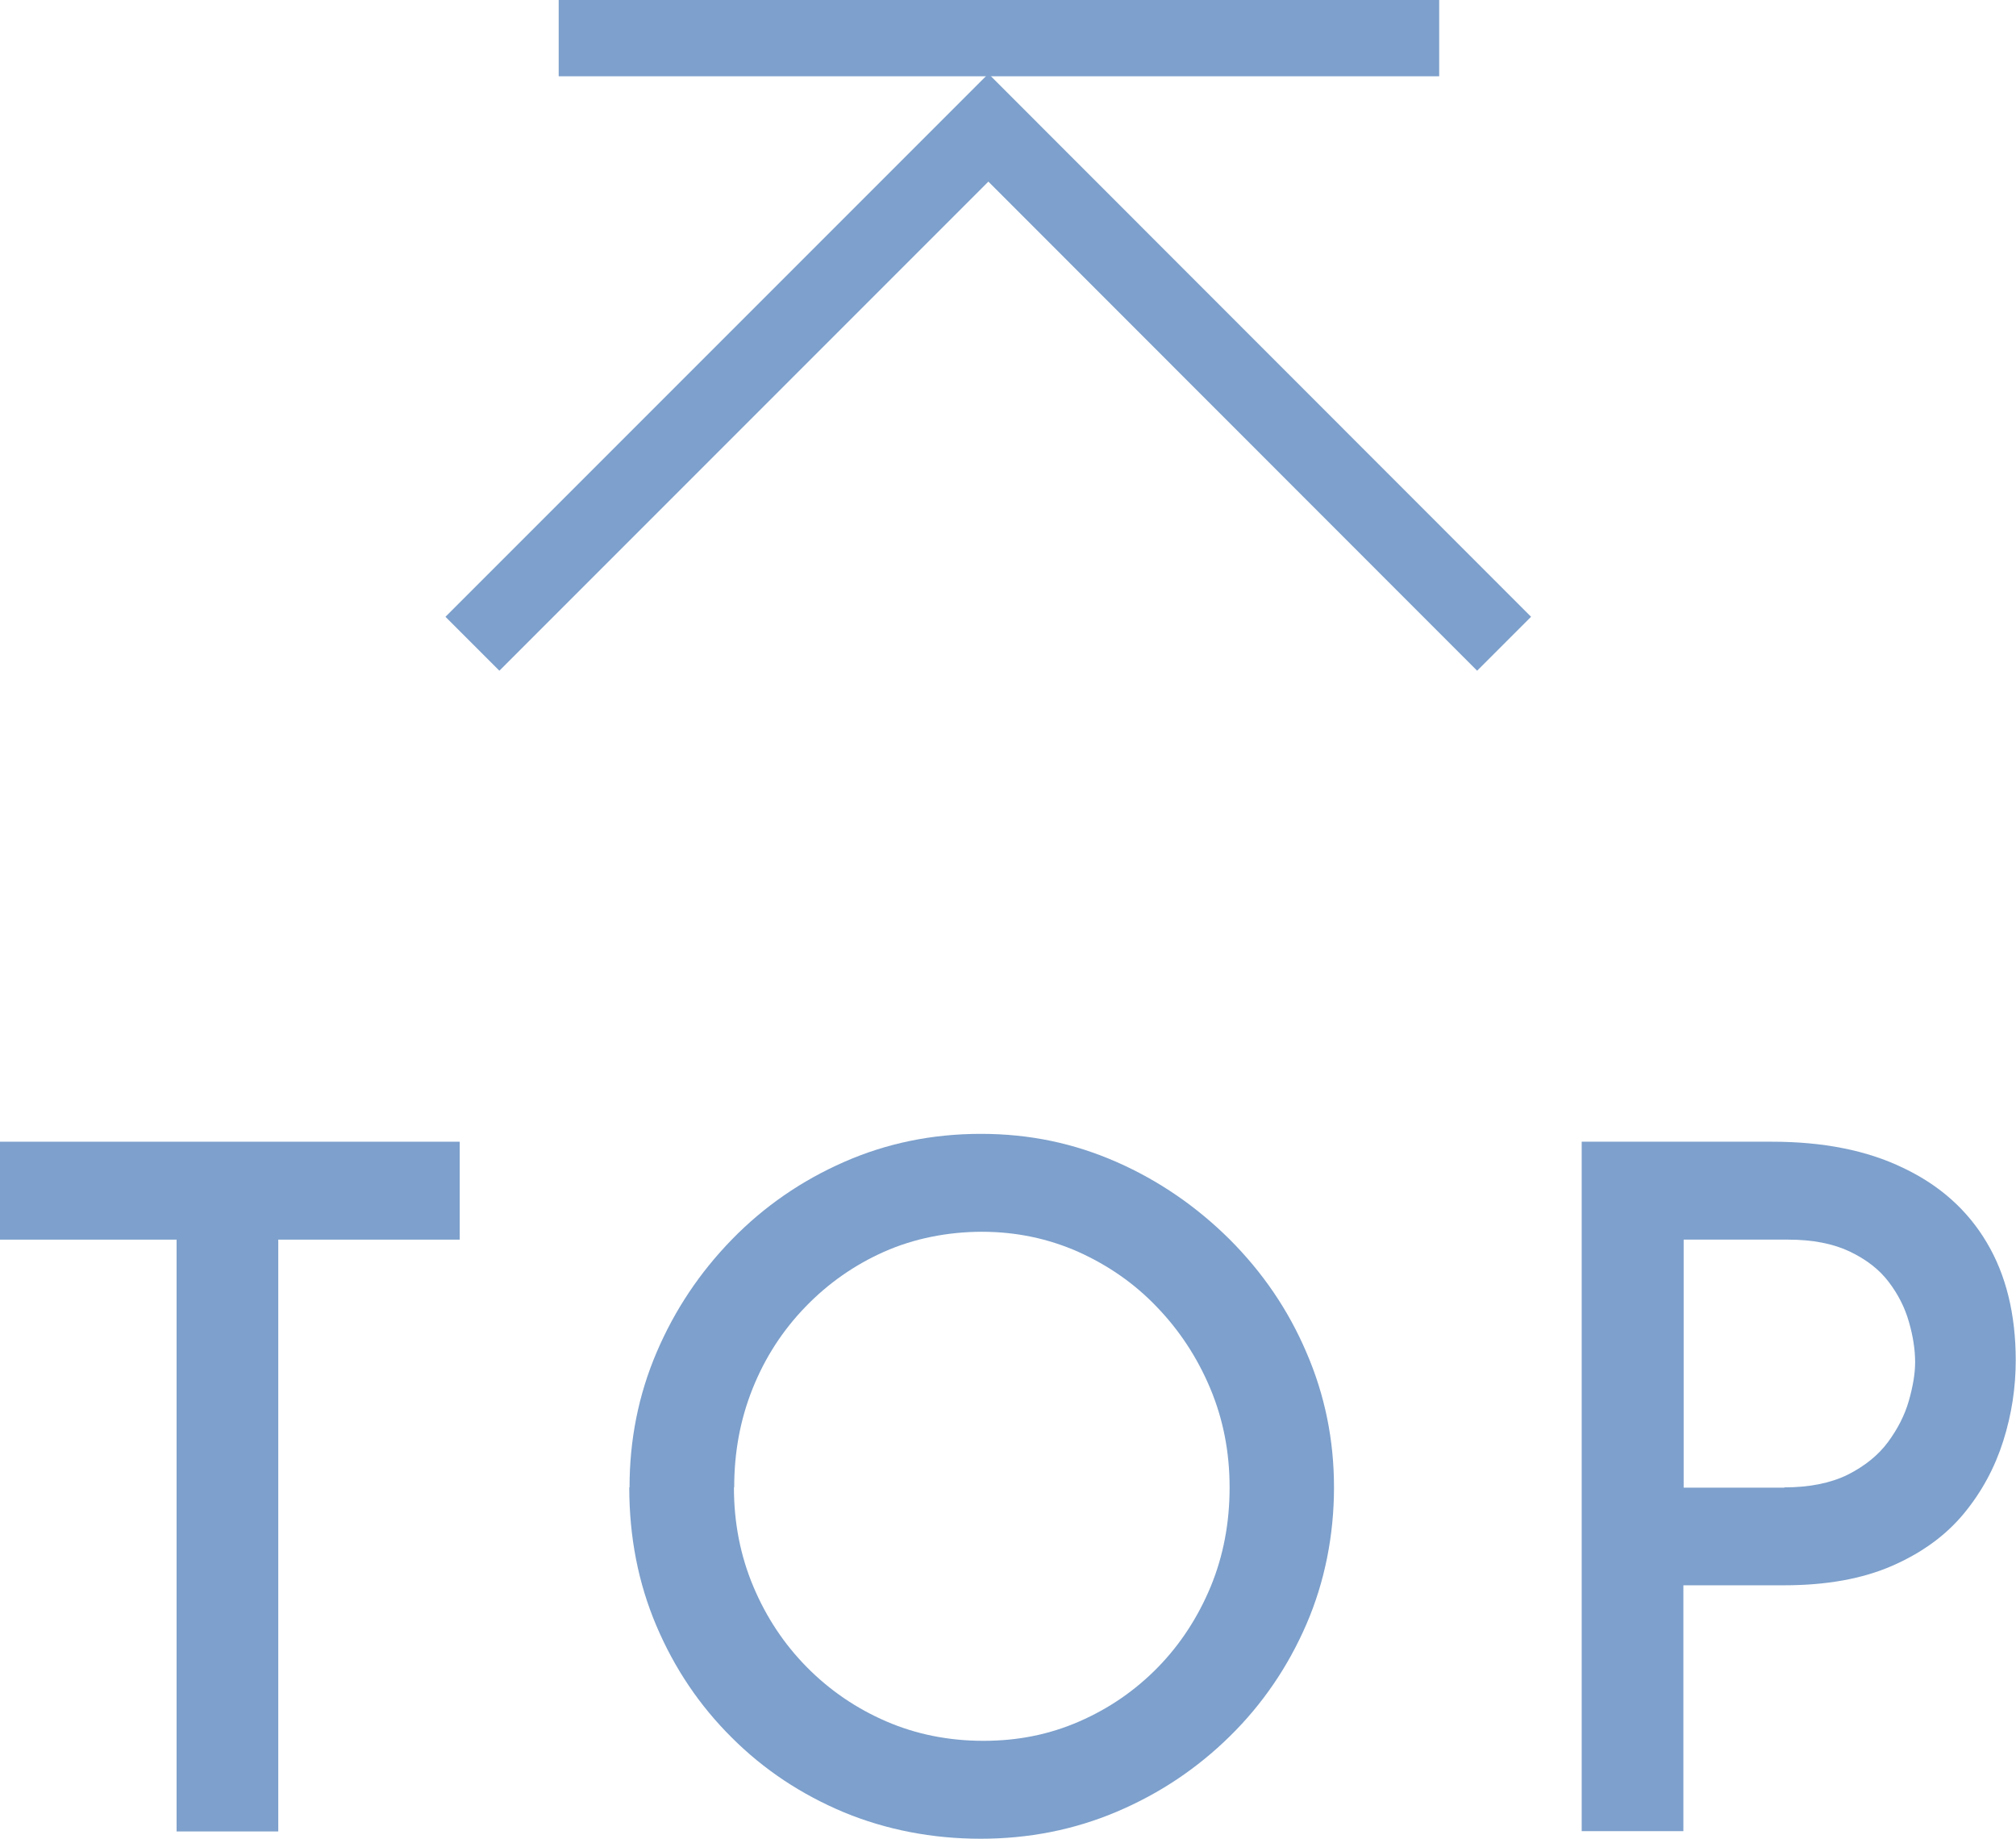
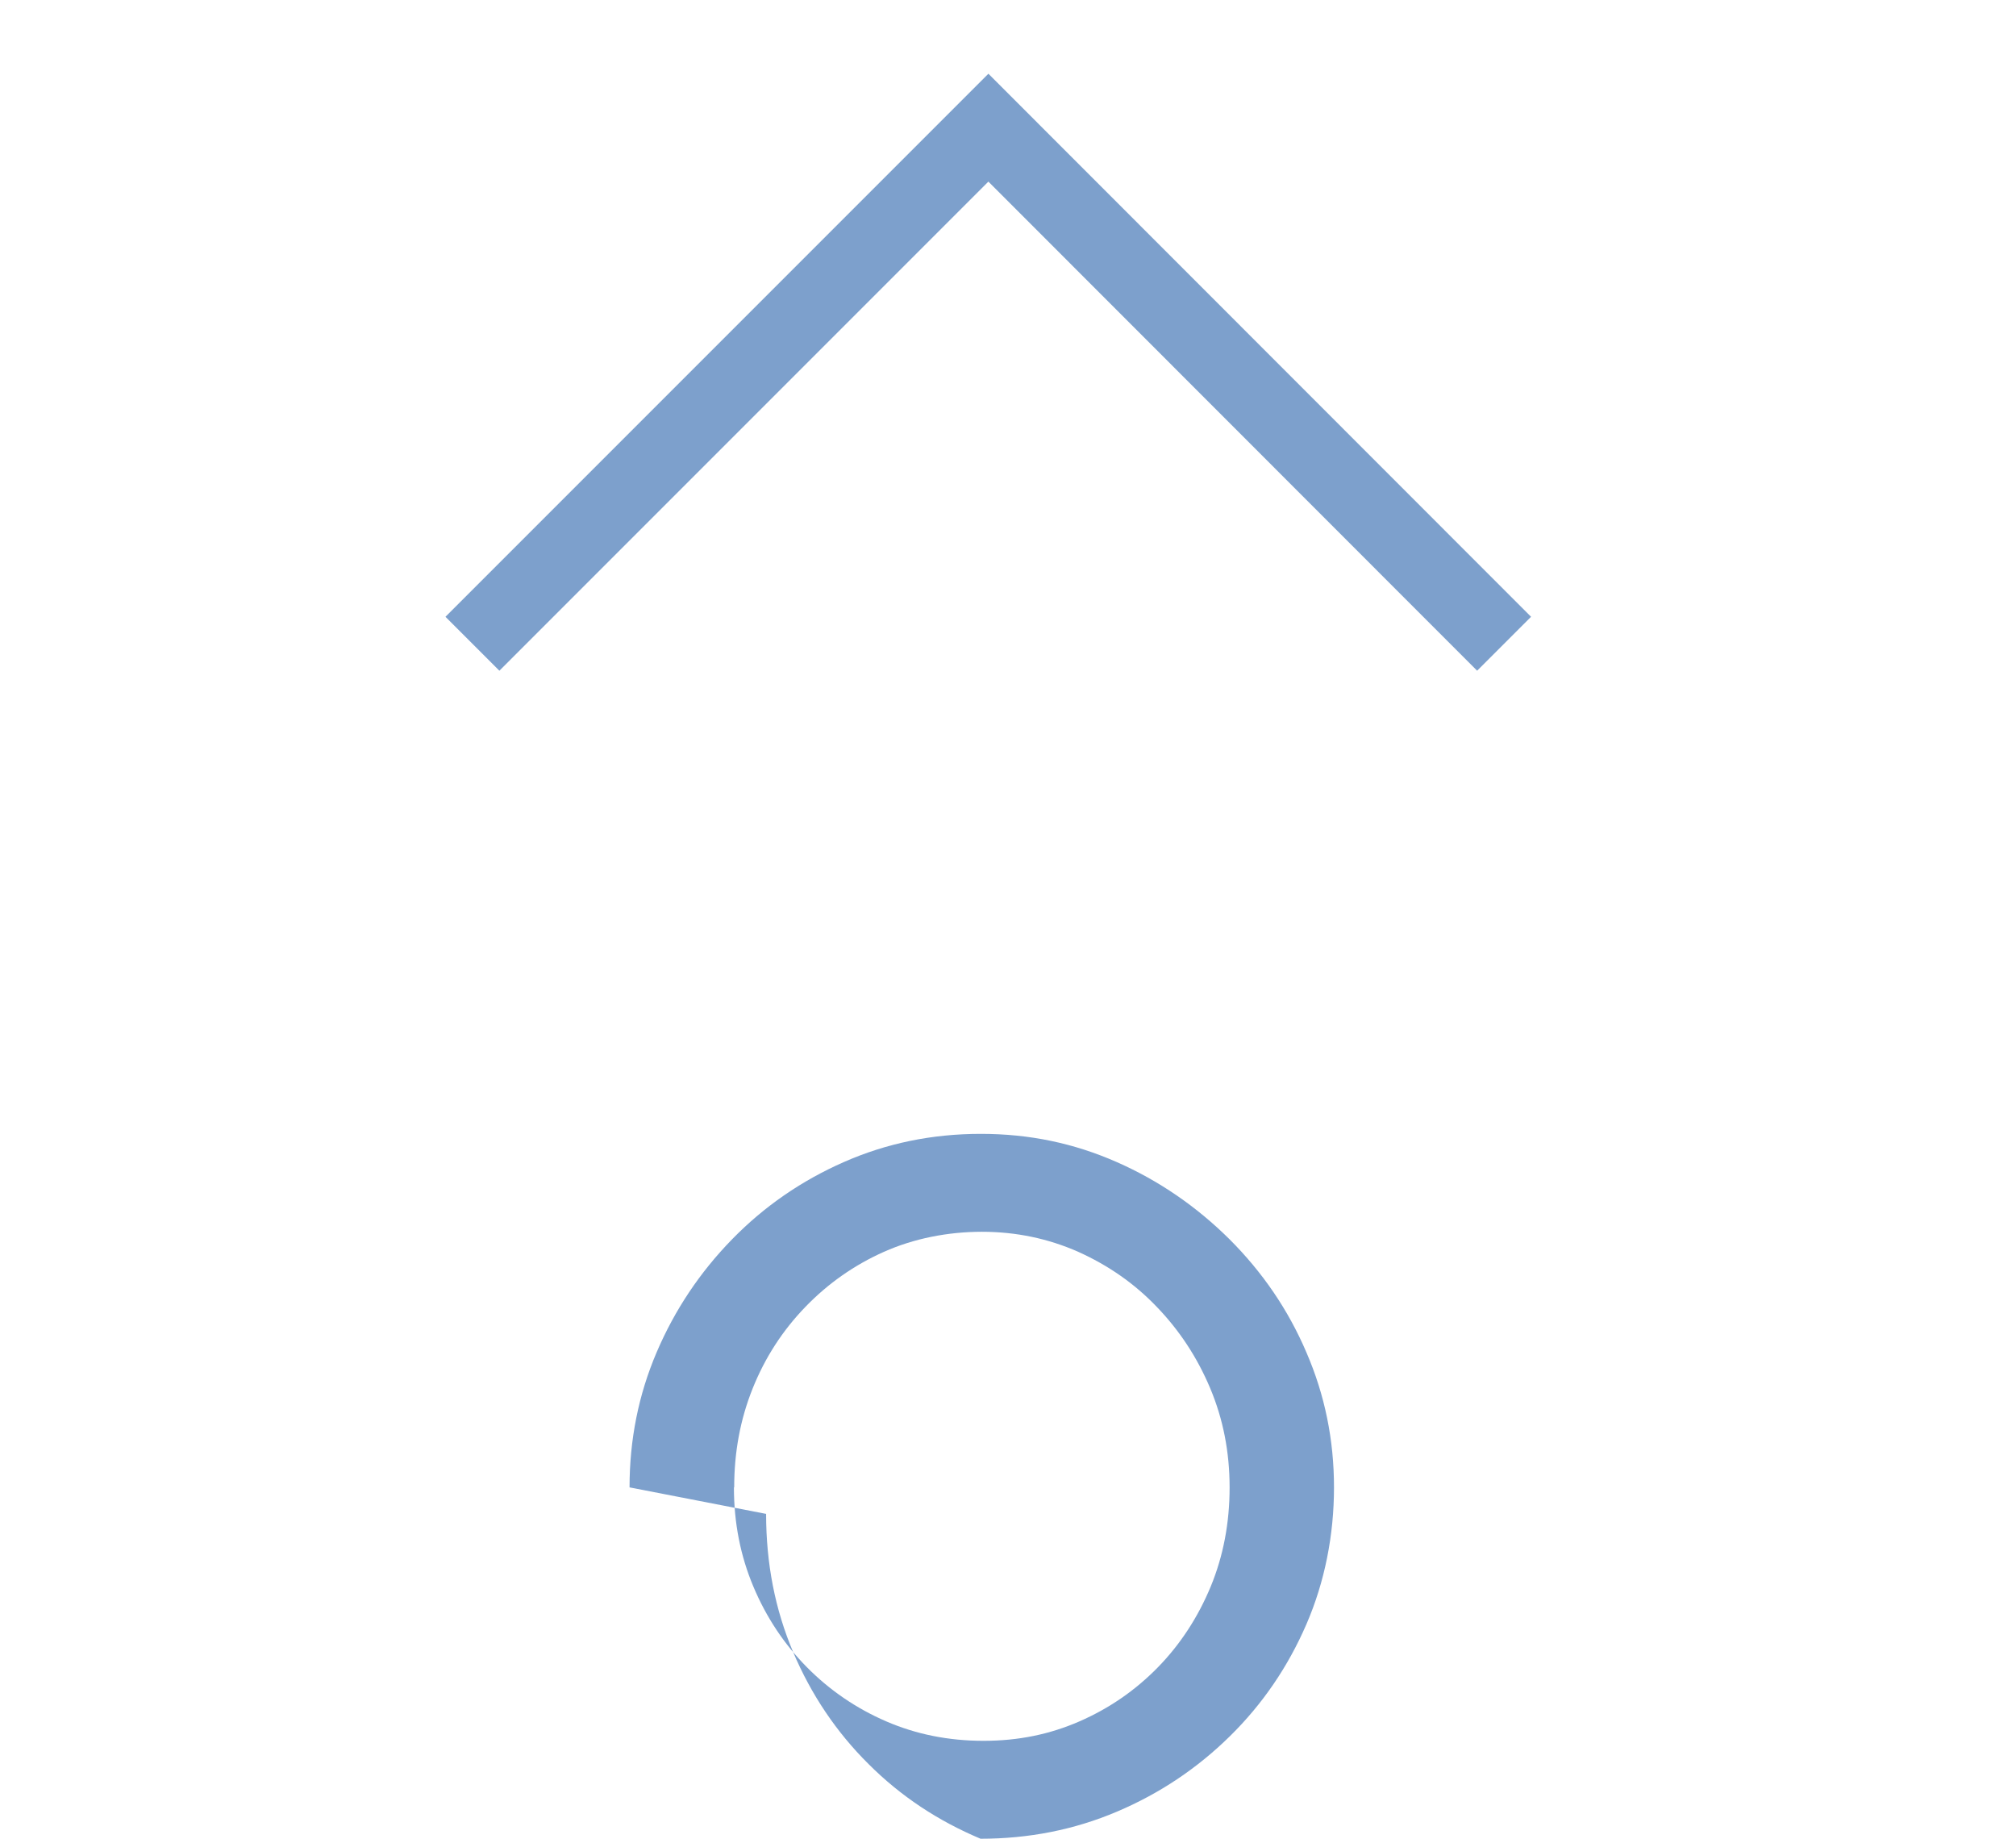
<svg xmlns="http://www.w3.org/2000/svg" id="_層_2" viewBox="0 0 74.55 67.98">
  <defs>
    <style>.cls-1{fill:#7da0cc;}.cls-2{fill:none;stroke:#7da0cc;stroke-miterlimit:10;stroke-width:2.82px;}</style>
  </defs>
  <g id="_層_1-2">
    <g>
      <g>
-         <path class="cls-1" d="M0,42.21H17v3.62h-6.71v21.88h-3.76v-21.88H0v-3.62Z" />
-         <path class="cls-1" d="M23.28,54.99c0-1.76,.33-3.42,1-4.99,.67-1.57,1.6-2.96,2.79-4.18,1.19-1.22,2.57-2.17,4.14-2.86,1.57-.69,3.25-1.04,5.06-1.04s3.45,.35,5.02,1.04c1.57,.69,2.96,1.65,4.18,2.86,1.22,1.22,2.17,2.61,2.84,4.18,.68,1.57,1.02,3.23,1.02,4.99s-.34,3.49-1.02,5.06c-.68,1.57-1.62,2.95-2.83,4.14-1.21,1.19-2.6,2.12-4.18,2.79-1.58,.67-3.26,1-5.04,1s-3.49-.33-5.06-.98c-1.57-.66-2.95-1.57-4.14-2.76-1.19-1.18-2.12-2.56-2.79-4.14-.67-1.58-1-3.28-1-5.11Zm3.86,0c0,1.31,.24,2.53,.72,3.67,.48,1.14,1.14,2.13,1.98,2.98s1.82,1.52,2.93,2c1.11,.48,2.31,.72,3.6,.72s2.45-.24,3.55-.72c1.1-.48,2.07-1.15,2.9-2,.83-.85,1.48-1.85,1.95-2.98,.47-1.14,.7-2.36,.7-3.67s-.24-2.53-.72-3.67c-.48-1.14-1.14-2.14-1.97-3-.83-.87-1.8-1.54-2.91-2.04-1.11-.49-2.3-.74-3.56-.74s-2.52,.25-3.62,.74c-1.1,.49-2.07,1.17-2.91,2.04-.84,.87-1.49,1.87-1.95,3.02s-.68,2.36-.68,3.65Z" />
-         <path class="cls-1" d="M65.52,42.21c1.9,0,3.52,.32,4.86,.97,1.35,.64,2.38,1.56,3.09,2.76,.71,1.19,1.07,2.65,1.07,4.35,0,1.01-.15,2-.46,2.98s-.79,1.88-1.46,2.69c-.67,.81-1.55,1.45-2.65,1.93-1.1,.48-2.43,.72-4,.72h-3.72v9.09h-3.76v-25.49h7.02Zm.46,12.78c.94,0,1.72-.16,2.35-.47,.63-.32,1.13-.72,1.49-1.21,.36-.49,.62-1,.77-1.53,.15-.53,.23-1,.23-1.42,0-.47-.08-.97-.23-1.49-.15-.53-.4-1.02-.75-1.48s-.83-.83-1.44-1.12c-.61-.29-1.37-.44-2.28-.44h-3.86v9.17h3.72Z" />
+         <path class="cls-1" d="M23.28,54.99c0-1.76,.33-3.42,1-4.99,.67-1.57,1.6-2.96,2.79-4.18,1.19-1.22,2.57-2.17,4.14-2.86,1.57-.69,3.25-1.04,5.06-1.04s3.45,.35,5.02,1.04c1.57,.69,2.96,1.65,4.18,2.86,1.22,1.22,2.17,2.61,2.84,4.18,.68,1.57,1.02,3.23,1.02,4.99s-.34,3.49-1.02,5.06c-.68,1.57-1.62,2.95-2.83,4.14-1.21,1.19-2.6,2.12-4.18,2.79-1.58,.67-3.26,1-5.04,1c-1.57-.66-2.95-1.57-4.14-2.76-1.19-1.18-2.12-2.56-2.79-4.14-.67-1.58-1-3.28-1-5.11Zm3.86,0c0,1.31,.24,2.53,.72,3.67,.48,1.14,1.14,2.13,1.98,2.98s1.82,1.52,2.93,2c1.11,.48,2.31,.72,3.6,.72s2.45-.24,3.55-.72c1.1-.48,2.07-1.15,2.9-2,.83-.85,1.48-1.85,1.95-2.98,.47-1.14,.7-2.36,.7-3.67s-.24-2.53-.72-3.67c-.48-1.14-1.14-2.14-1.97-3-.83-.87-1.8-1.54-2.91-2.04-1.11-.49-2.3-.74-3.56-.74s-2.52,.25-3.62,.74c-1.1,.49-2.07,1.17-2.91,2.04-.84,.87-1.49,1.87-1.95,3.02s-.68,2.36-.68,3.65Z" />
      </g>
      <polyline class="cls-2" points="17.47 23.8 36.55 4.72 55.62 23.8" />
    </g>
-     <line class="cls-2" x1="20.66" y1="1.41" x2="53.22" y2="1.41" />
  </g>
</svg>